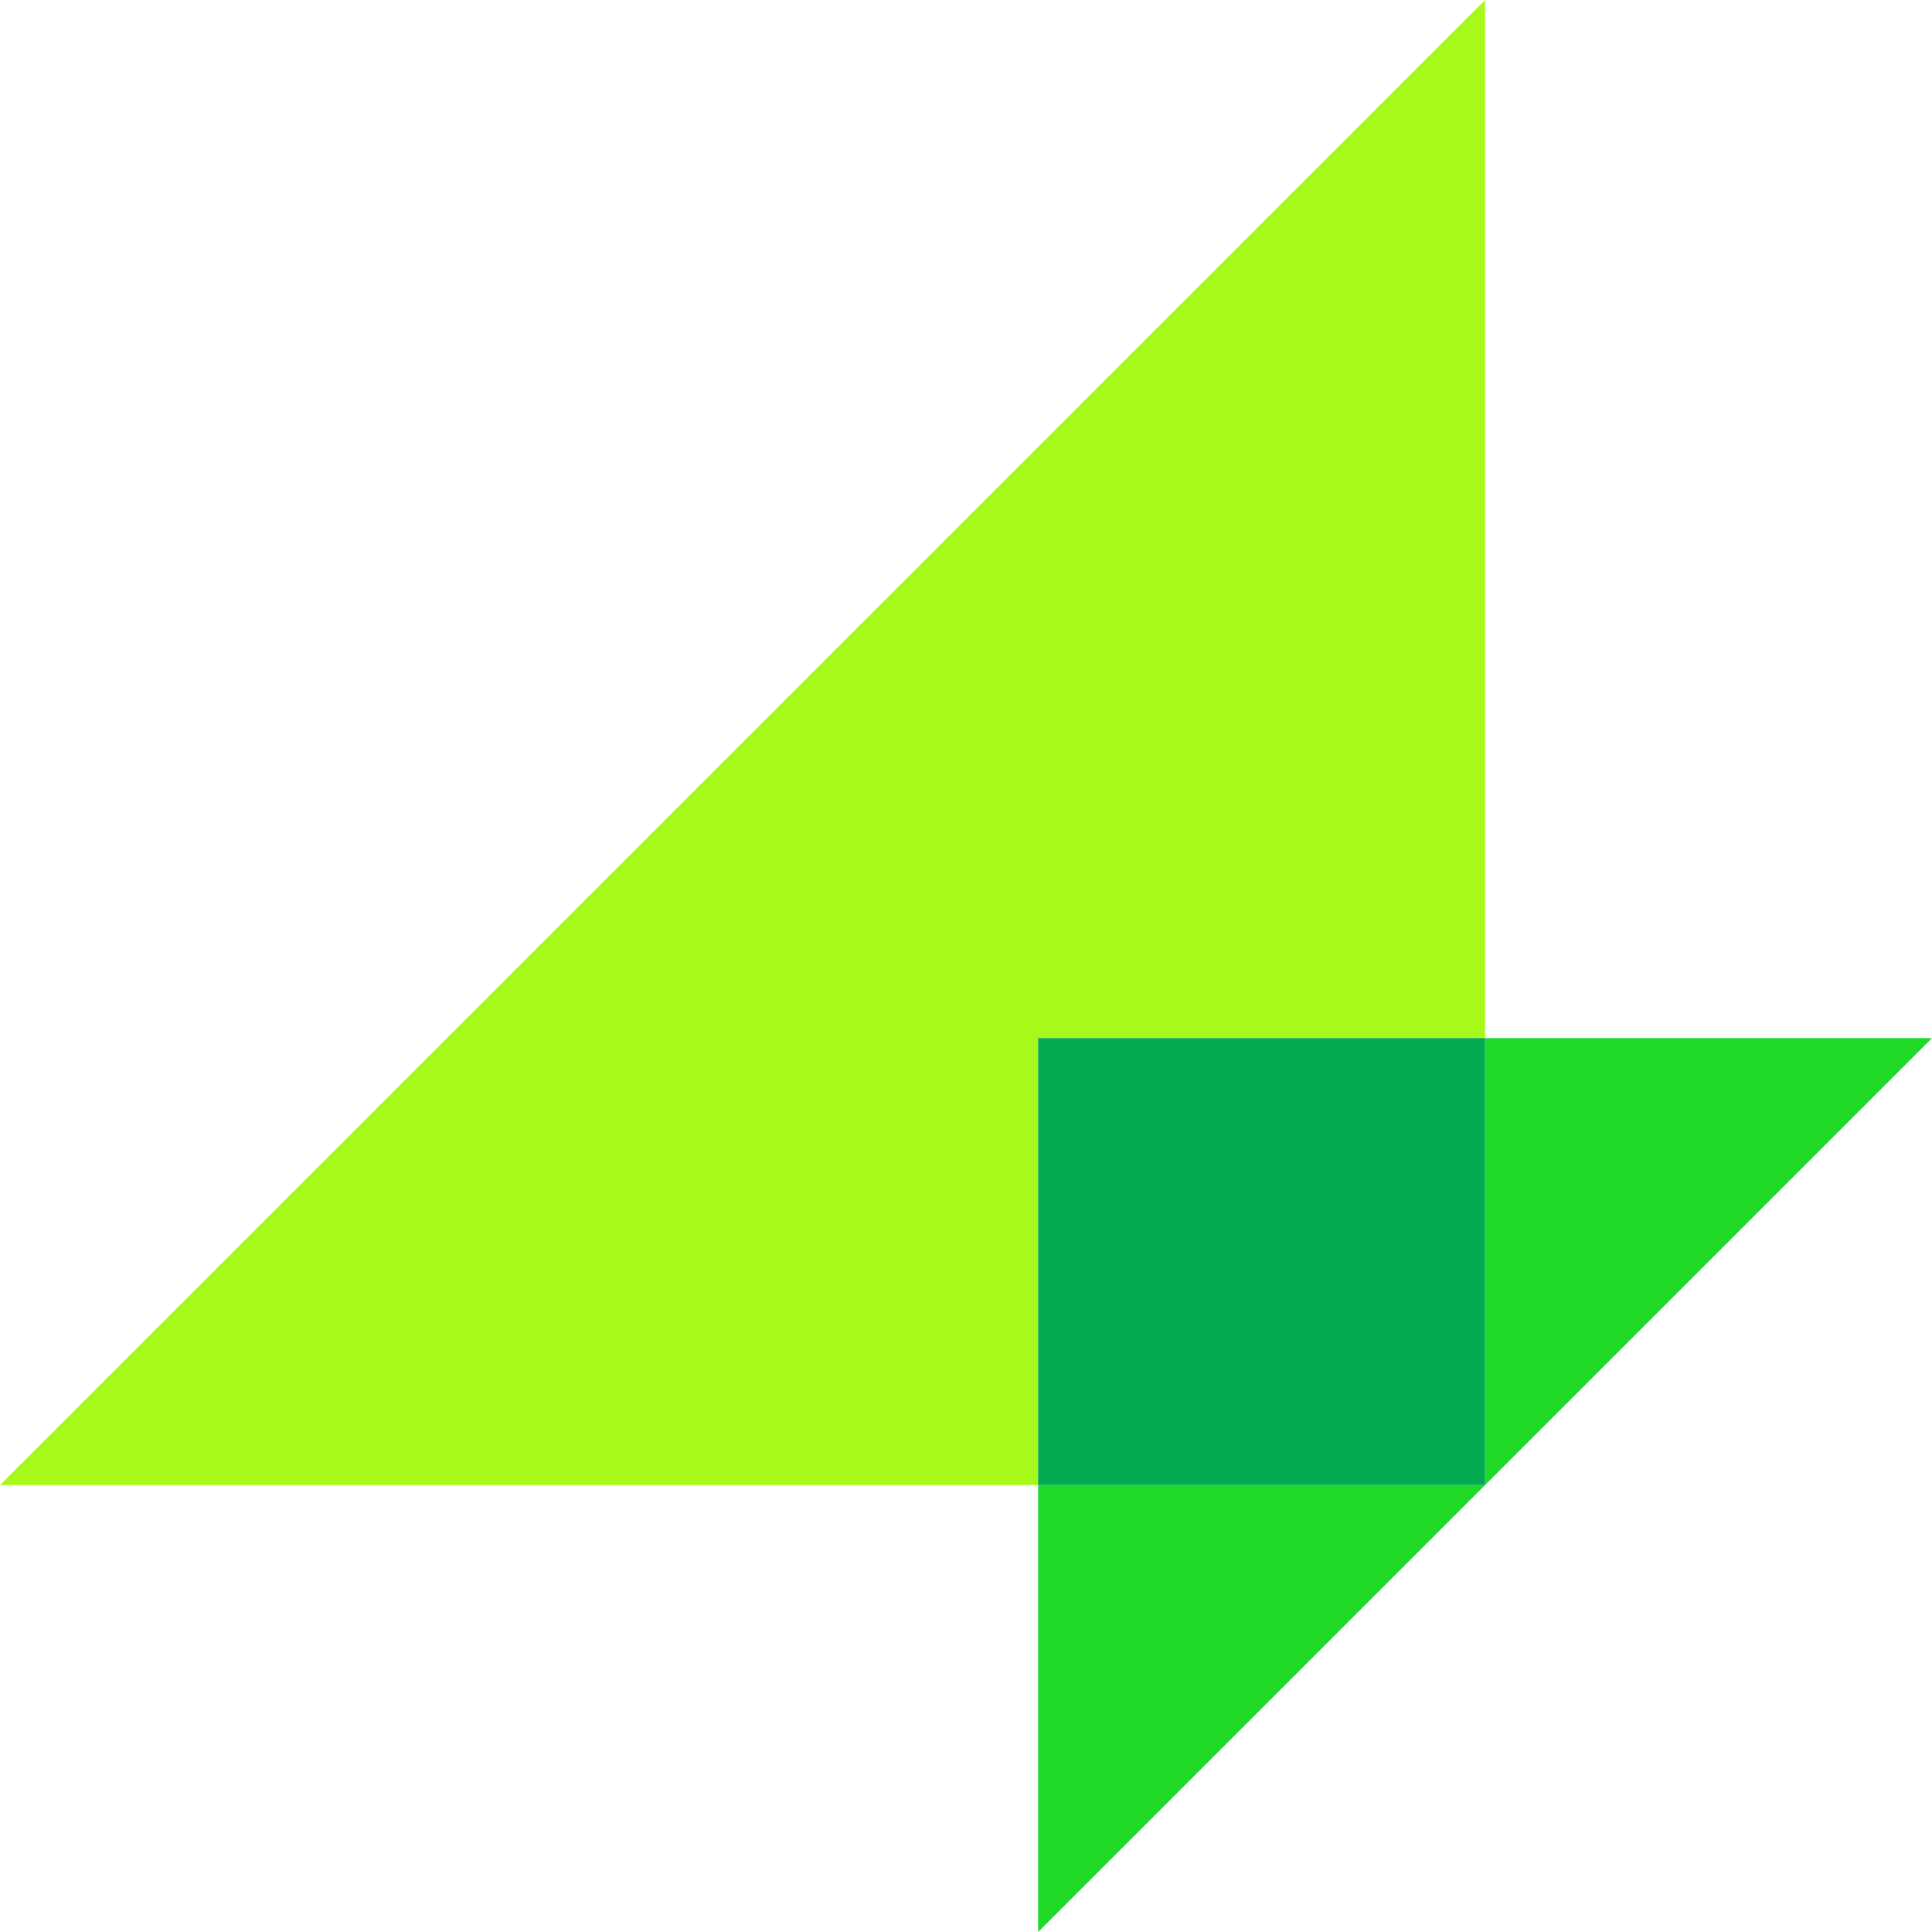
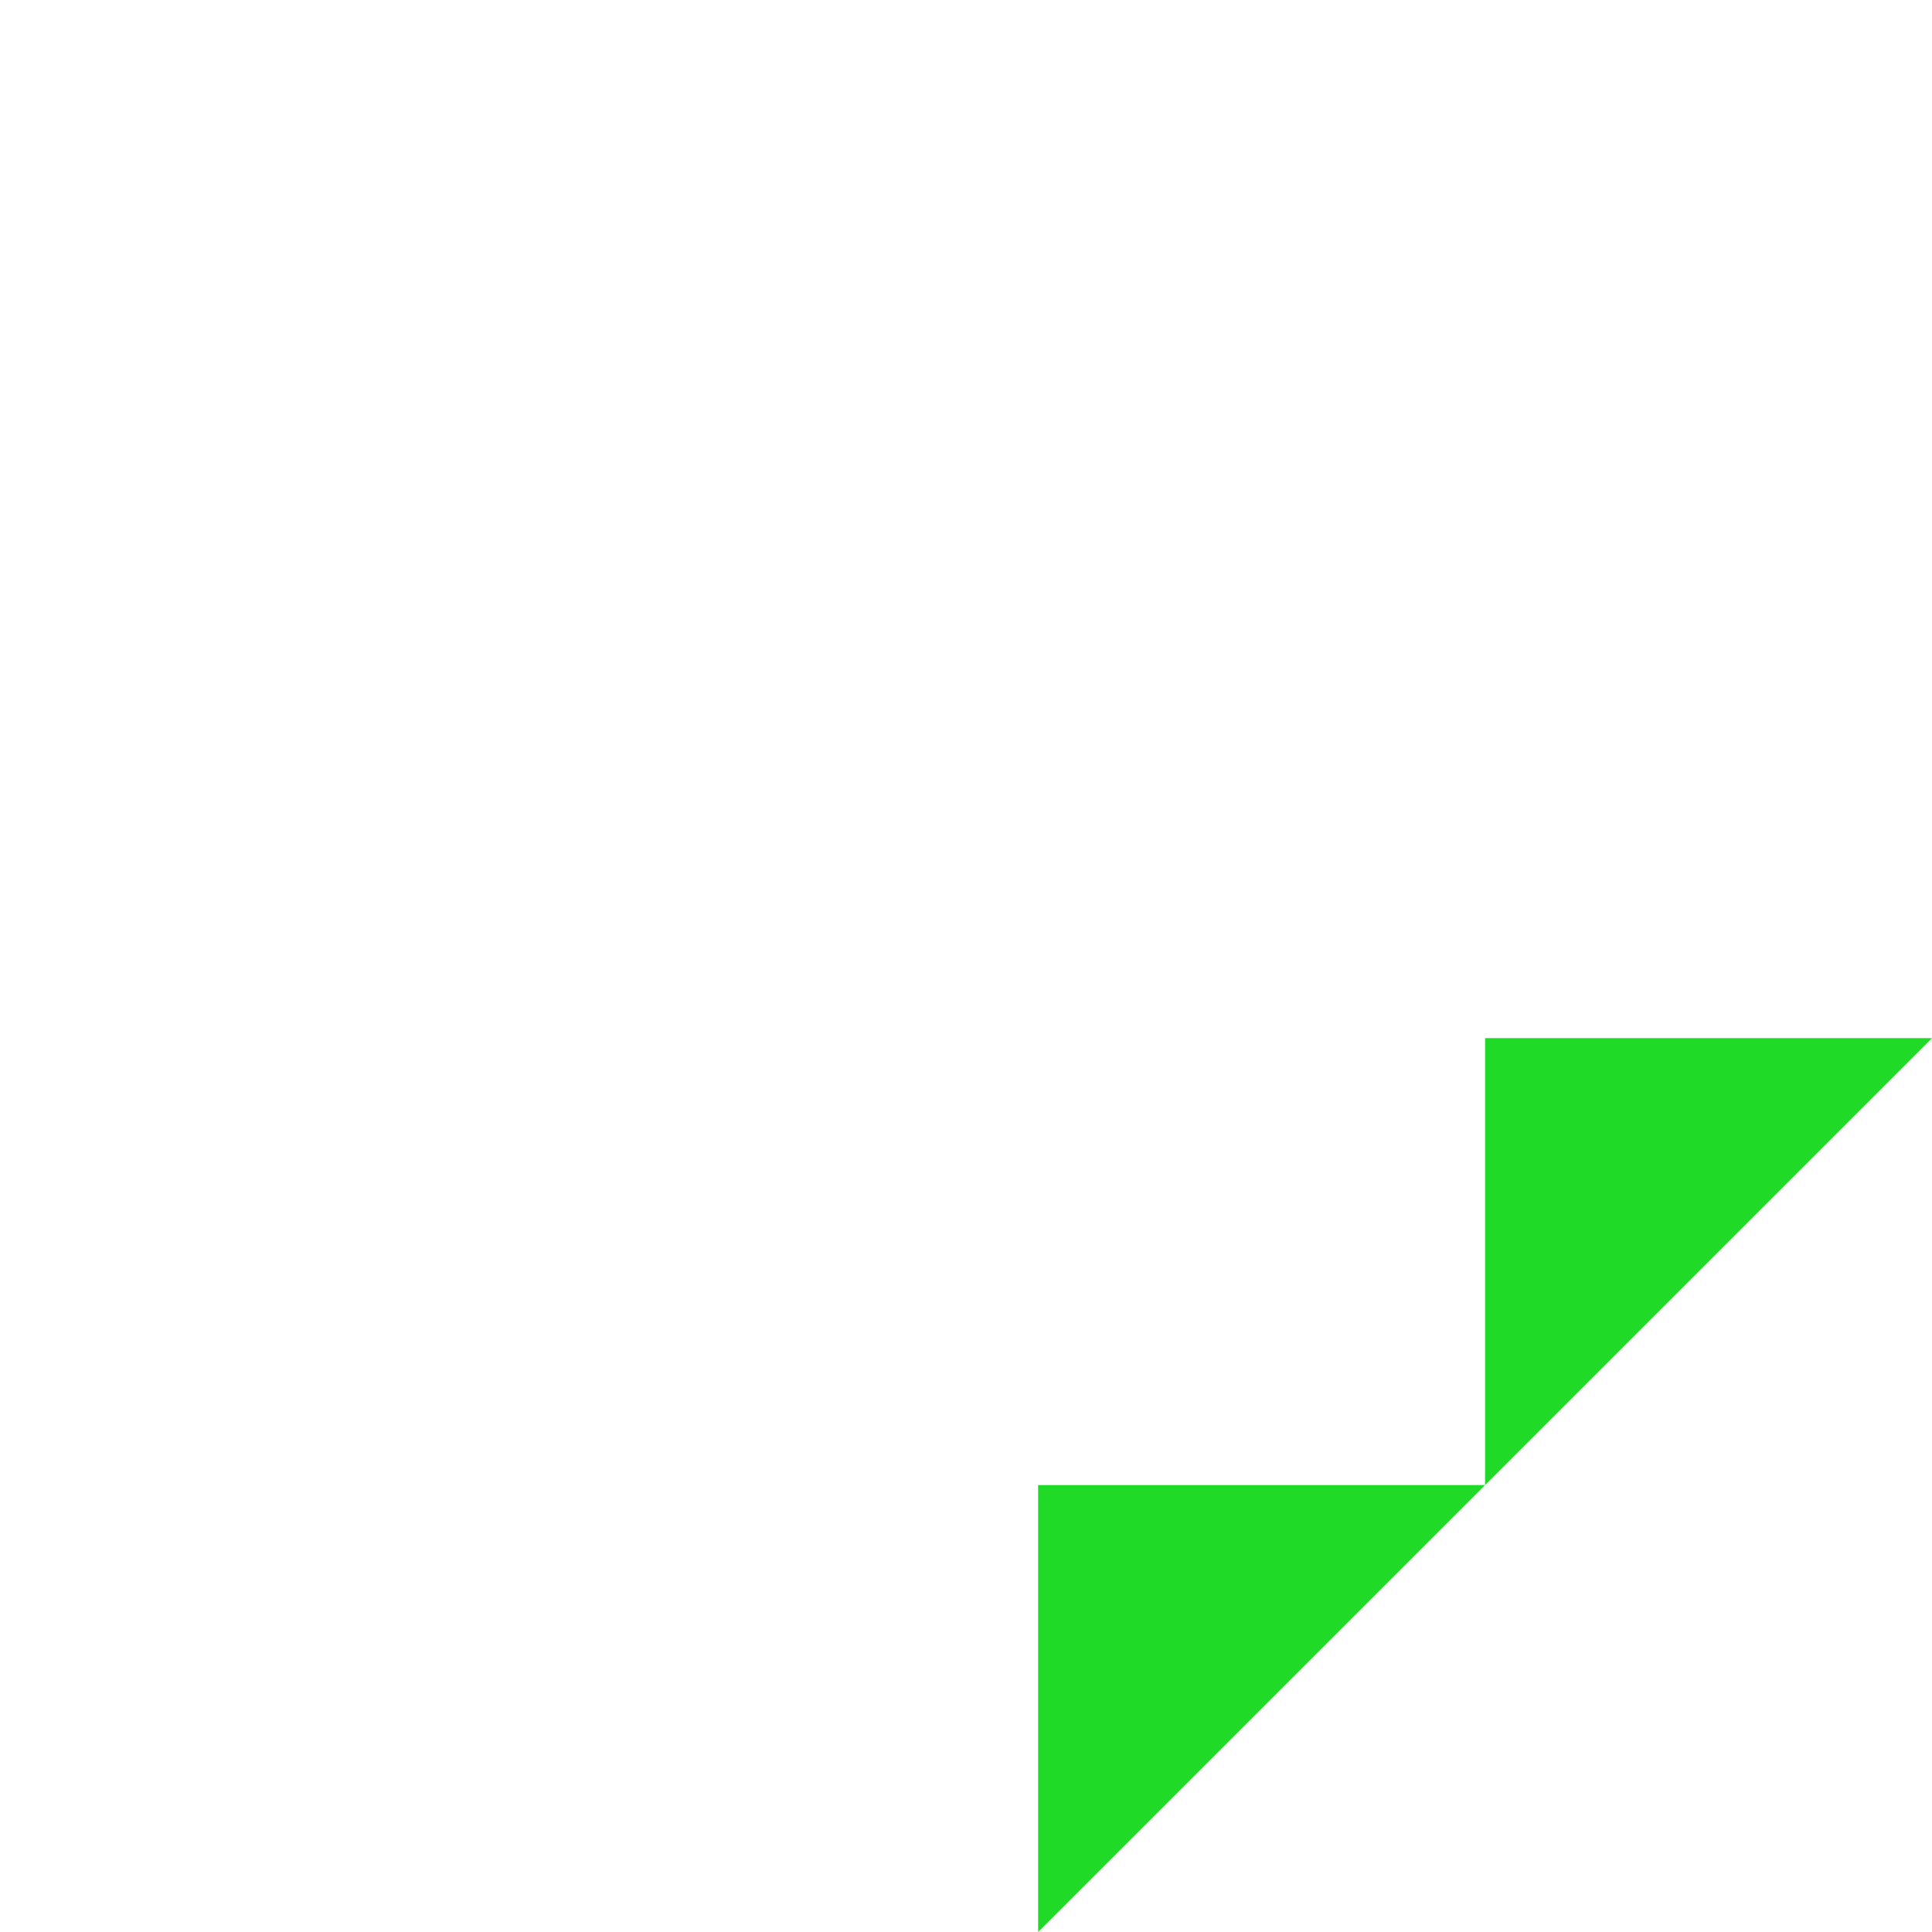
<svg xmlns="http://www.w3.org/2000/svg" id="Layer_1" data-name="Layer 1" viewBox="0 0 1000 1000">
  <defs>
    <style>
      .cls-1 {
        fill: #1fdb28;
      }

      .cls-2 {
        fill: #02aa52;
      }

      .cls-3 {
        fill: #a7f919;
      }
    </style>
  </defs>
-   <polygon class="cls-3" points="768.67 537.33 768.67 0 0 768.67 537.33 768.67 537.33 537.33 768.67 537.33" />
  <polygon class="cls-1" points="1000 537.33 768.67 537.33 768.67 768.67 537.33 768.67 537.33 1000 1000 537.33" />
-   <rect class="cls-2" x="537.33" y="537.33" width="231.33" height="231.33" />
</svg>